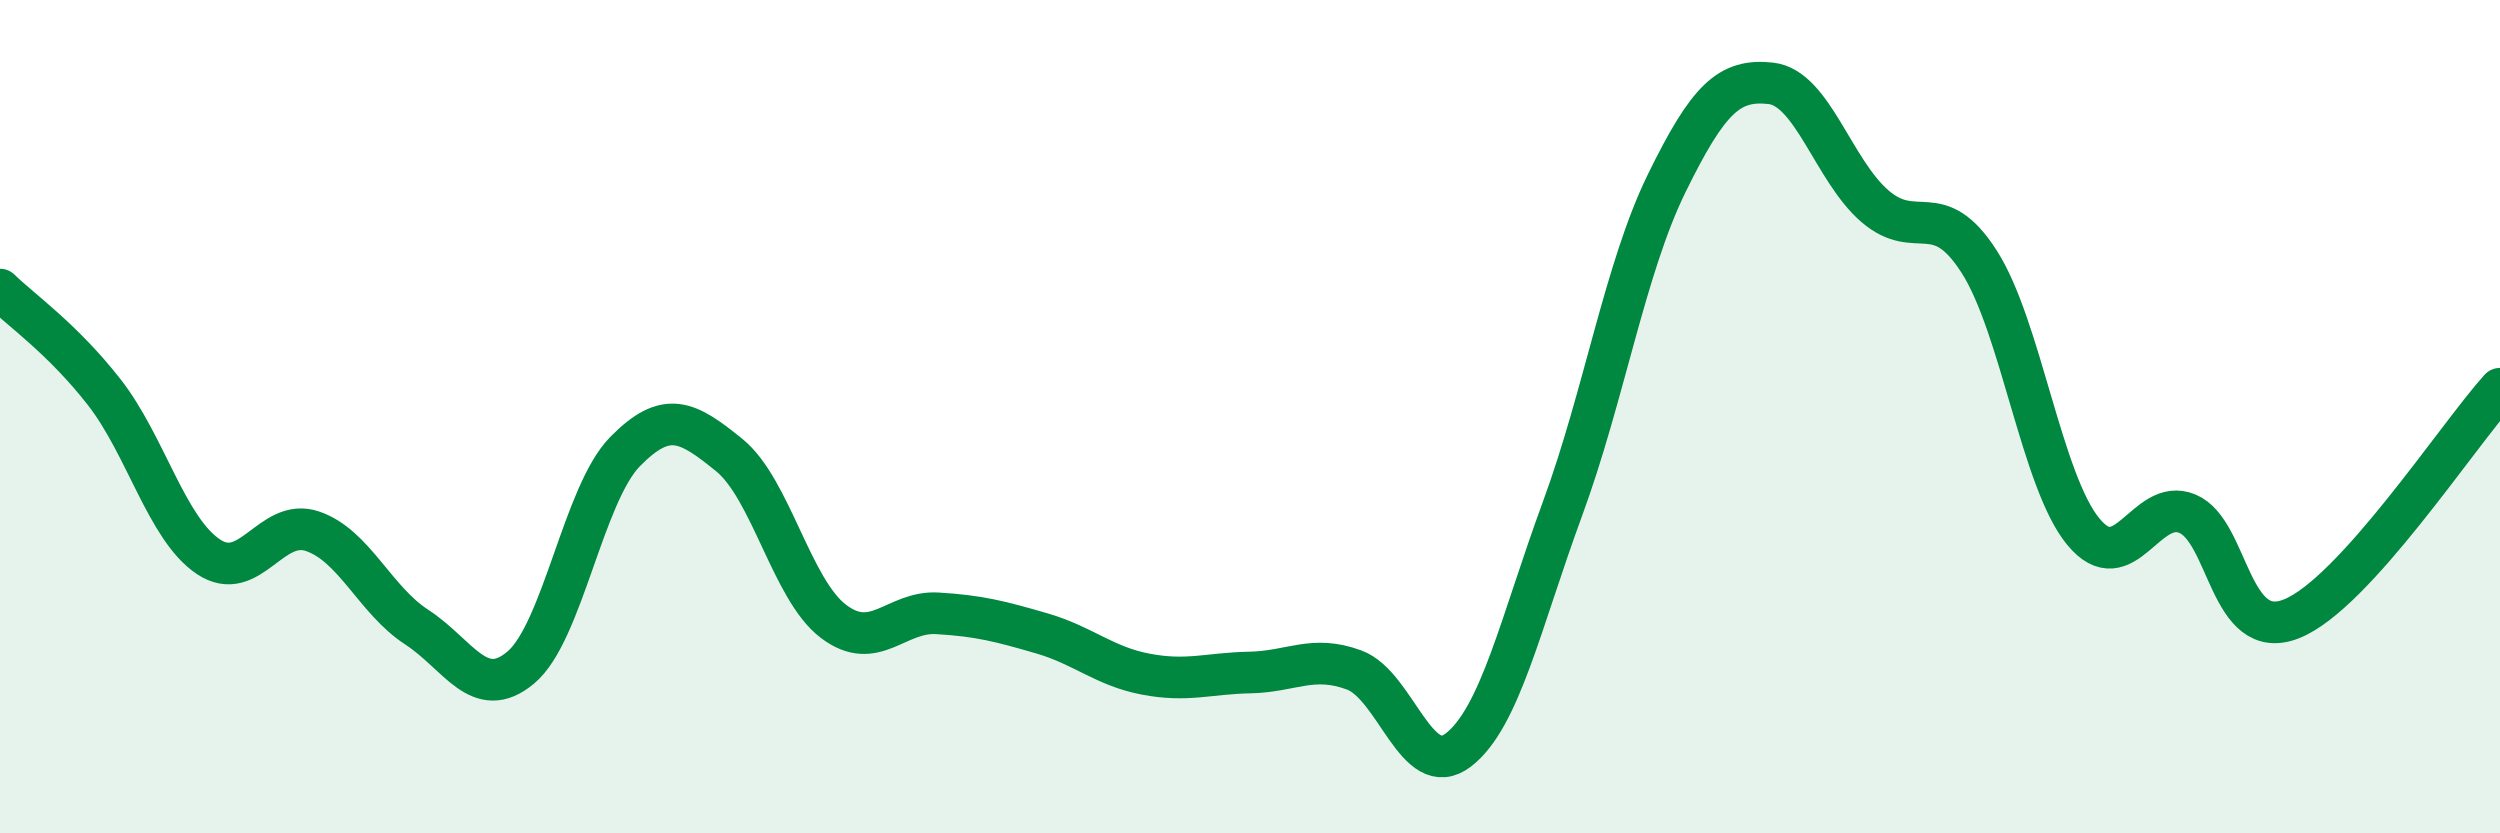
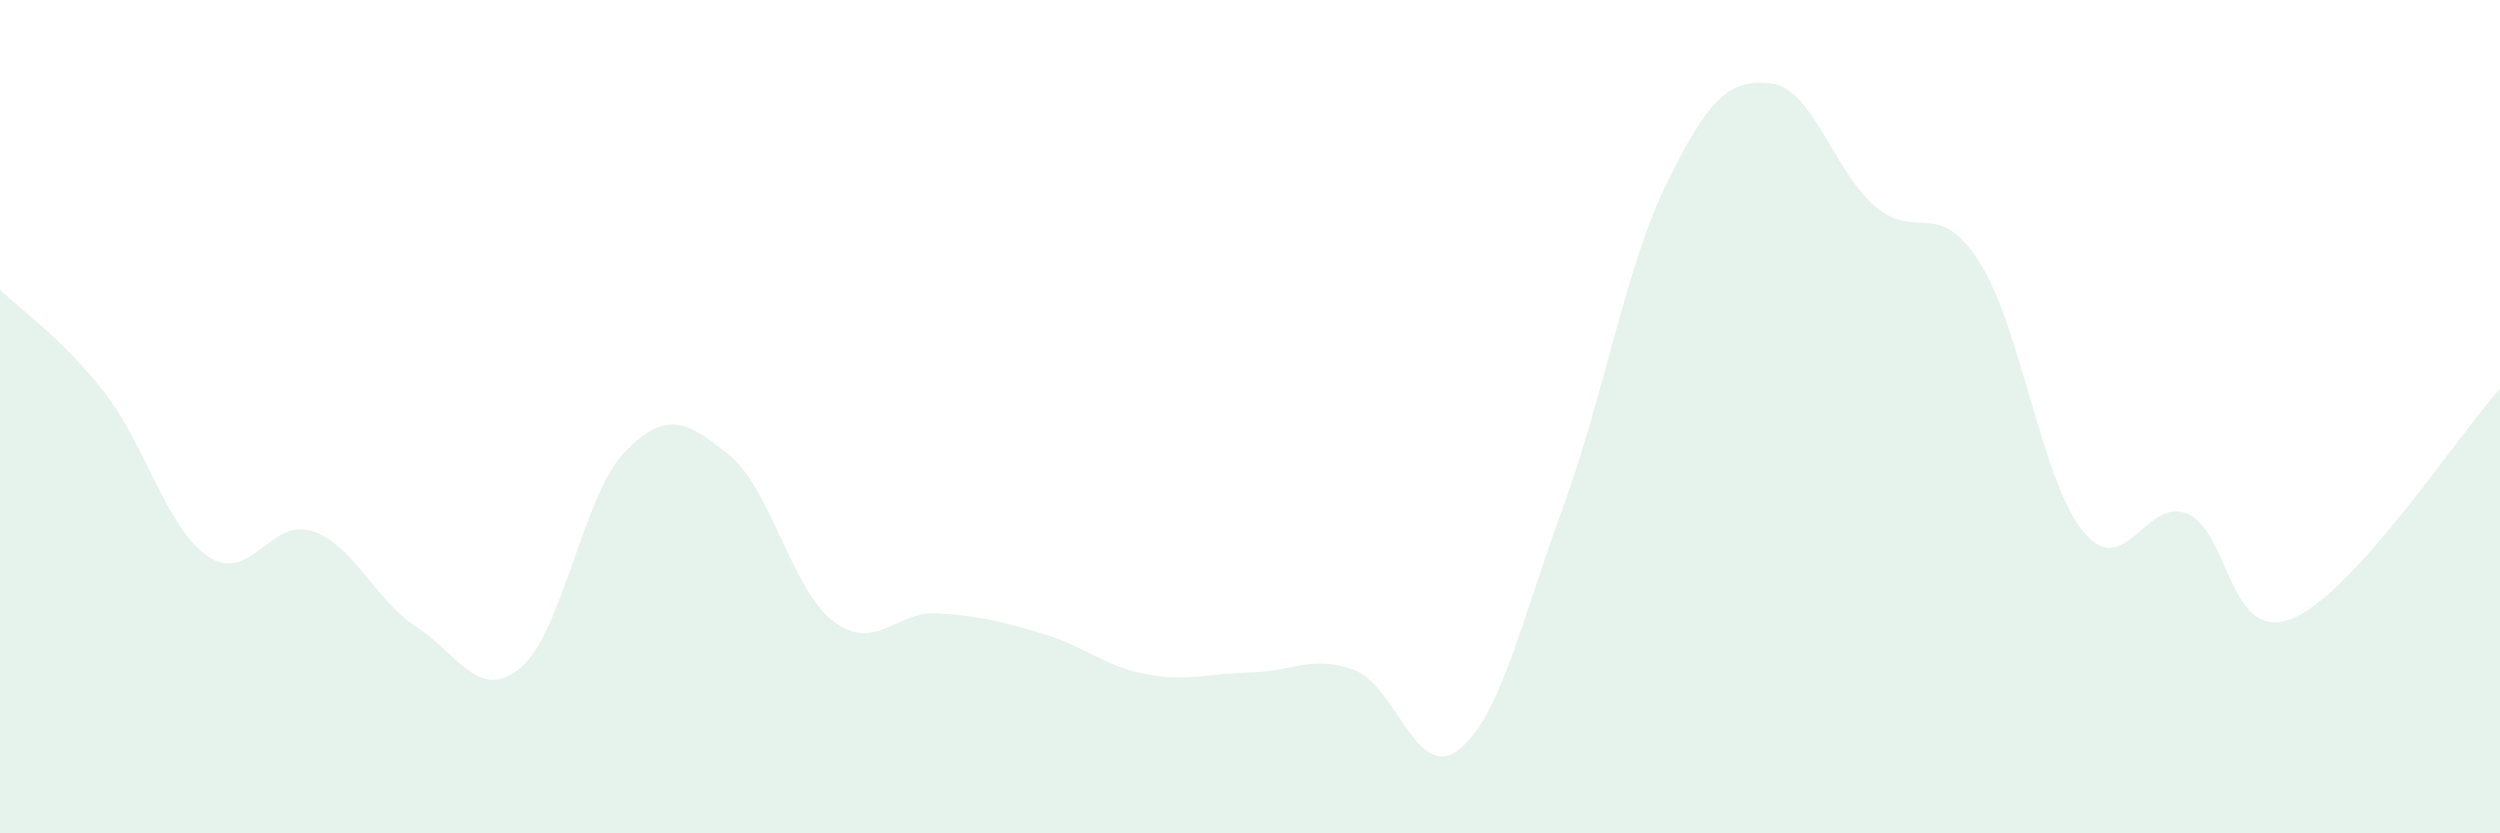
<svg xmlns="http://www.w3.org/2000/svg" width="60" height="20" viewBox="0 0 60 20">
  <path d="M 0,6.95 C 0.5,7.44 1.5,8.13 2.5,9.41 C 3.5,10.69 4,12.69 5,13.36 C 6,14.03 6.5,12.41 7.5,12.75 C 8.5,13.09 9,14.4 10,15.05 C 11,15.7 11.5,16.86 12.5,16.02 C 13.5,15.18 14,11.86 15,10.84 C 16,9.82 16.5,10.11 17.5,10.92 C 18.5,11.73 19,14.15 20,14.91 C 21,15.67 21.5,14.66 22.5,14.72 C 23.5,14.78 24,14.91 25,15.2 C 26,15.49 26.5,15.99 27.5,16.18 C 28.5,16.37 29,16.16 30,16.14 C 31,16.12 31.5,15.71 32.5,16.08 C 33.5,16.45 34,18.77 35,18 C 36,17.23 36.5,14.93 37.5,12.21 C 38.5,9.49 39,6.44 40,4.4 C 41,2.36 41.5,1.89 42.5,2 C 43.5,2.11 44,4.09 45,4.95 C 46,5.81 46.5,4.72 47.5,6.28 C 48.5,7.84 49,11.55 50,12.76 C 51,13.97 51.5,11.91 52.5,12.33 C 53.5,12.75 53.5,15.45 55,14.85 C 56.5,14.25 59,10.43 60,9.33L60 20L0 20Z" fill="#008740" opacity="0.1" stroke-linecap="round" stroke-linejoin="round" />
-   <path d="M 0,6.95 C 0.5,7.44 1.5,8.13 2.5,9.41 C 3.5,10.69 4,12.69 5,13.36 C 6,14.03 6.5,12.41 7.5,12.75 C 8.5,13.09 9,14.4 10,15.05 C 11,15.7 11.5,16.86 12.5,16.02 C 13.5,15.18 14,11.86 15,10.84 C 16,9.82 16.5,10.11 17.5,10.92 C 18.5,11.73 19,14.15 20,14.91 C 21,15.67 21.5,14.66 22.5,14.72 C 23.5,14.78 24,14.91 25,15.2 C 26,15.49 26.5,15.99 27.5,16.18 C 28.5,16.37 29,16.16 30,16.14 C 31,16.12 31.5,15.71 32.5,16.08 C 33.5,16.45 34,18.77 35,18 C 36,17.23 36.5,14.93 37.5,12.21 C 38.5,9.49 39,6.44 40,4.4 C 41,2.36 41.5,1.89 42.5,2 C 43.5,2.11 44,4.09 45,4.95 C 46,5.81 46.5,4.72 47.5,6.28 C 48.5,7.84 49,11.55 50,12.76 C 51,13.97 51.5,11.91 52.5,12.33 C 53.5,12.75 53.5,15.45 55,14.85 C 56.5,14.25 59,10.43 60,9.33" stroke="#008740" stroke-width="1" fill="none" stroke-linecap="round" stroke-linejoin="round" />
</svg>